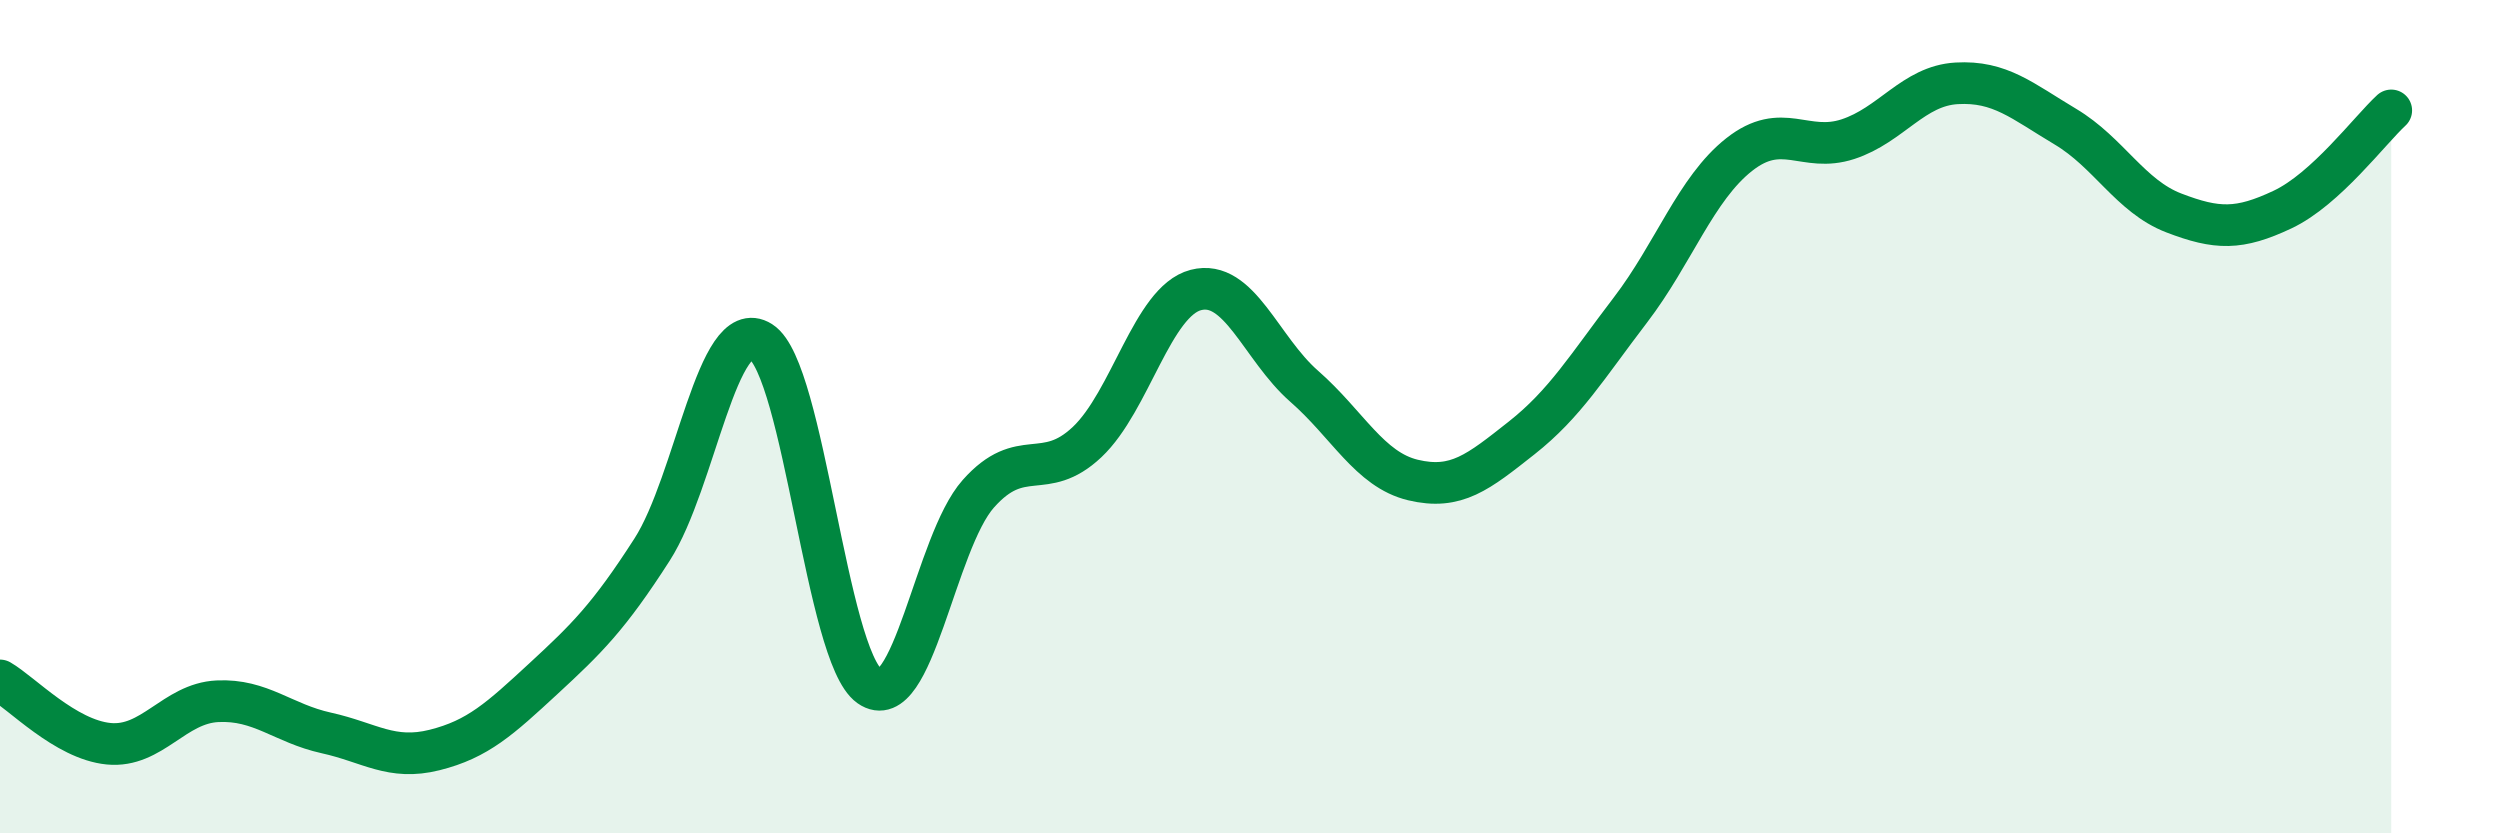
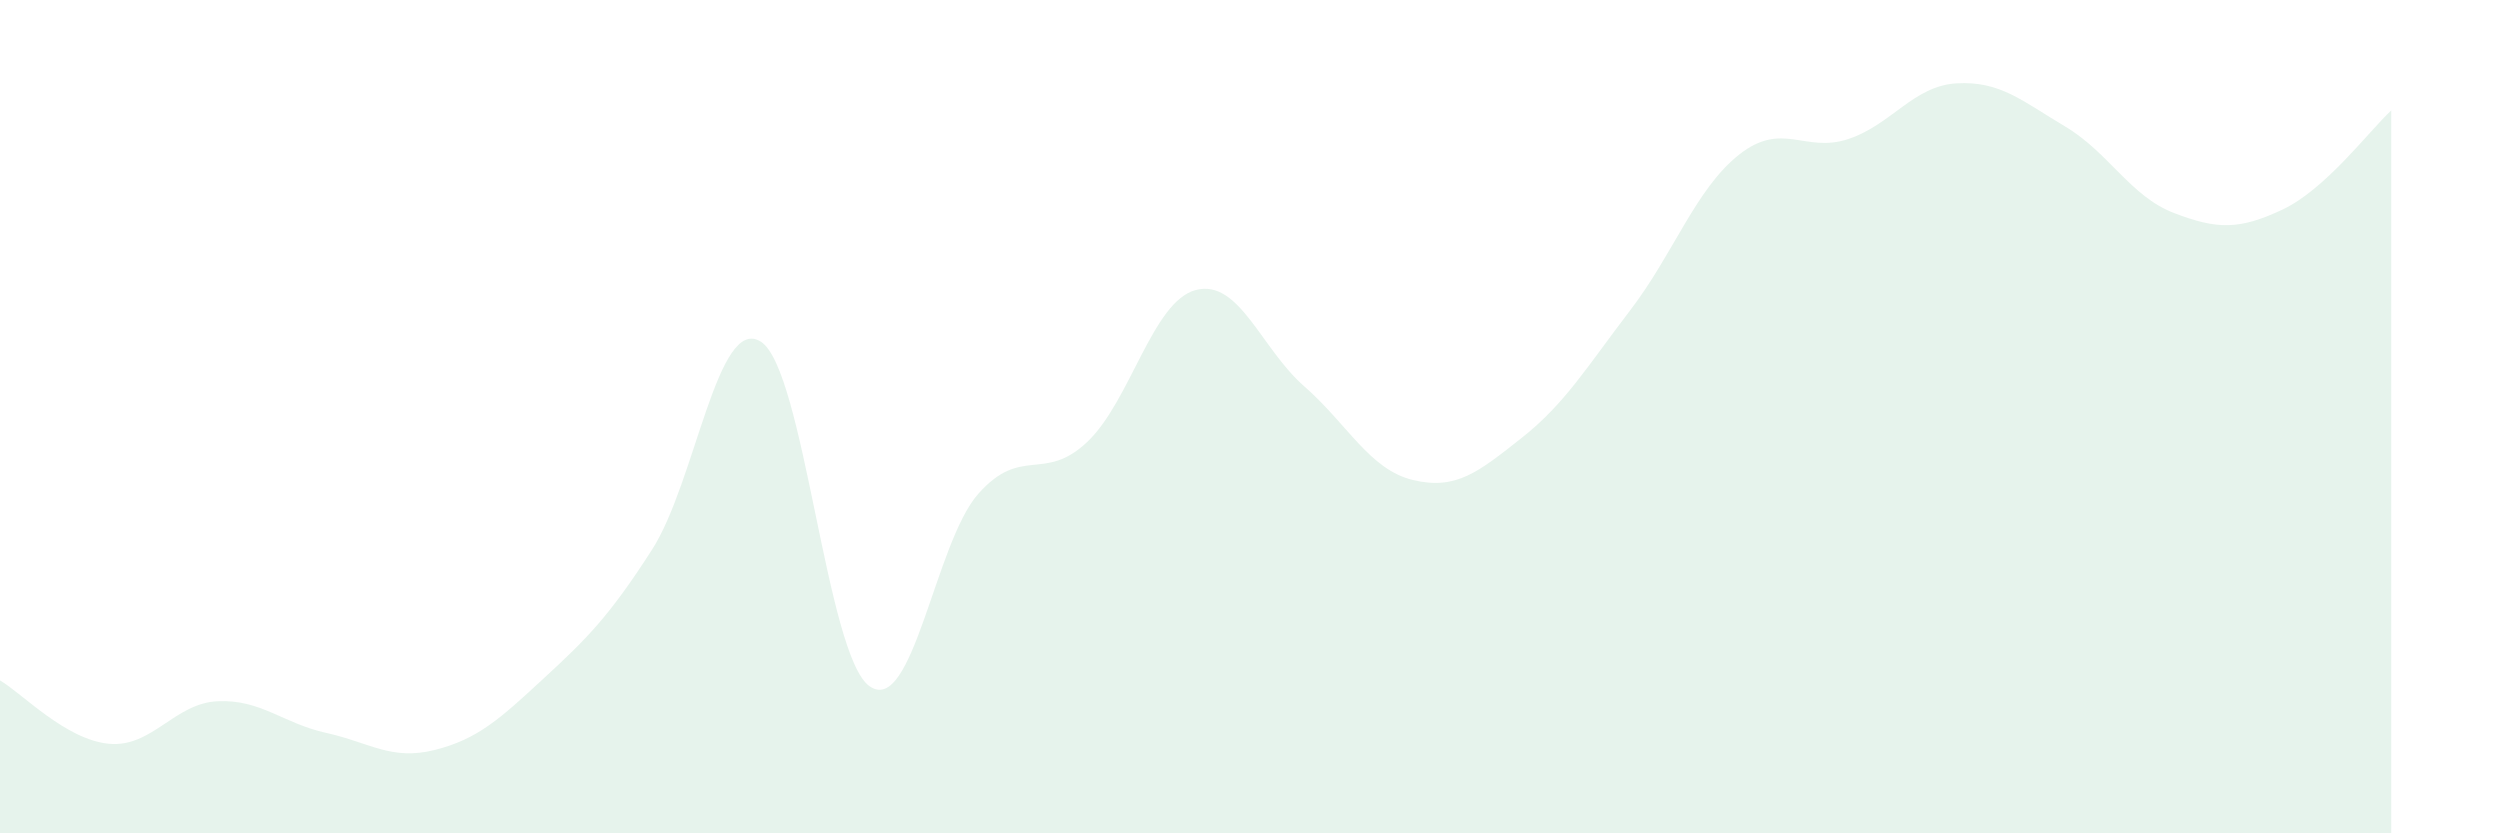
<svg xmlns="http://www.w3.org/2000/svg" width="60" height="20" viewBox="0 0 60 20">
  <path d="M 0,16.33 C 0.52,16.63 1.57,17.75 2.61,17.85 C 3.65,17.95 4.18,16.88 5.22,16.83 C 6.26,16.78 6.79,17.36 7.83,17.59 C 8.87,17.82 9.39,18.26 10.43,18 C 11.47,17.74 12,17.25 13.04,16.29 C 14.08,15.33 14.61,14.81 15.65,13.19 C 16.69,11.57 17.22,7.54 18.26,8.2 C 19.3,8.86 19.83,15.74 20.87,16.47 C 21.91,17.2 22.44,13.02 23.48,11.85 C 24.52,10.68 25.05,11.59 26.09,10.61 C 27.13,9.63 27.66,7.23 28.7,6.96 C 29.74,6.69 30.26,8.36 31.3,9.27 C 32.34,10.18 32.87,11.27 33.91,11.52 C 34.95,11.77 35.48,11.33 36.52,10.51 C 37.56,9.69 38.09,8.8 39.13,7.44 C 40.17,6.08 40.7,4.53 41.74,3.71 C 42.78,2.89 43.31,3.68 44.35,3.34 C 45.39,3 45.92,2.06 46.96,2 C 48,1.94 48.53,2.42 49.57,3.04 C 50.61,3.66 51.13,4.71 52.17,5.11 C 53.21,5.51 53.74,5.52 54.78,5.03 C 55.82,4.54 56.87,3.13 57.39,2.65L57.39 20L0 20Z" fill="#008740" opacity="0.1" stroke-linecap="round" stroke-linejoin="round" />
-   <path d="M 0,16.33 C 0.52,16.63 1.57,17.75 2.61,17.85 C 3.65,17.95 4.18,16.88 5.22,16.83 C 6.26,16.78 6.79,17.36 7.83,17.59 C 8.87,17.82 9.39,18.26 10.43,18 C 11.47,17.74 12,17.25 13.04,16.29 C 14.08,15.33 14.61,14.81 15.65,13.19 C 16.69,11.57 17.22,7.54 18.26,8.2 C 19.3,8.86 19.83,15.74 20.87,16.47 C 21.91,17.2 22.44,13.02 23.48,11.85 C 24.52,10.68 25.05,11.59 26.09,10.61 C 27.13,9.63 27.66,7.23 28.7,6.96 C 29.74,6.69 30.26,8.36 31.3,9.27 C 32.34,10.18 32.87,11.27 33.91,11.52 C 34.95,11.77 35.48,11.33 36.52,10.51 C 37.56,9.69 38.09,8.8 39.13,7.44 C 40.17,6.08 40.7,4.53 41.74,3.71 C 42.78,2.89 43.31,3.68 44.35,3.34 C 45.39,3 45.92,2.06 46.96,2 C 48,1.94 48.53,2.42 49.57,3.04 C 50.61,3.66 51.13,4.71 52.17,5.11 C 53.21,5.51 53.74,5.52 54.78,5.03 C 55.82,4.54 56.87,3.13 57.39,2.65" stroke="#008740" stroke-width="1" fill="none" stroke-linecap="round" stroke-linejoin="round" />
</svg>